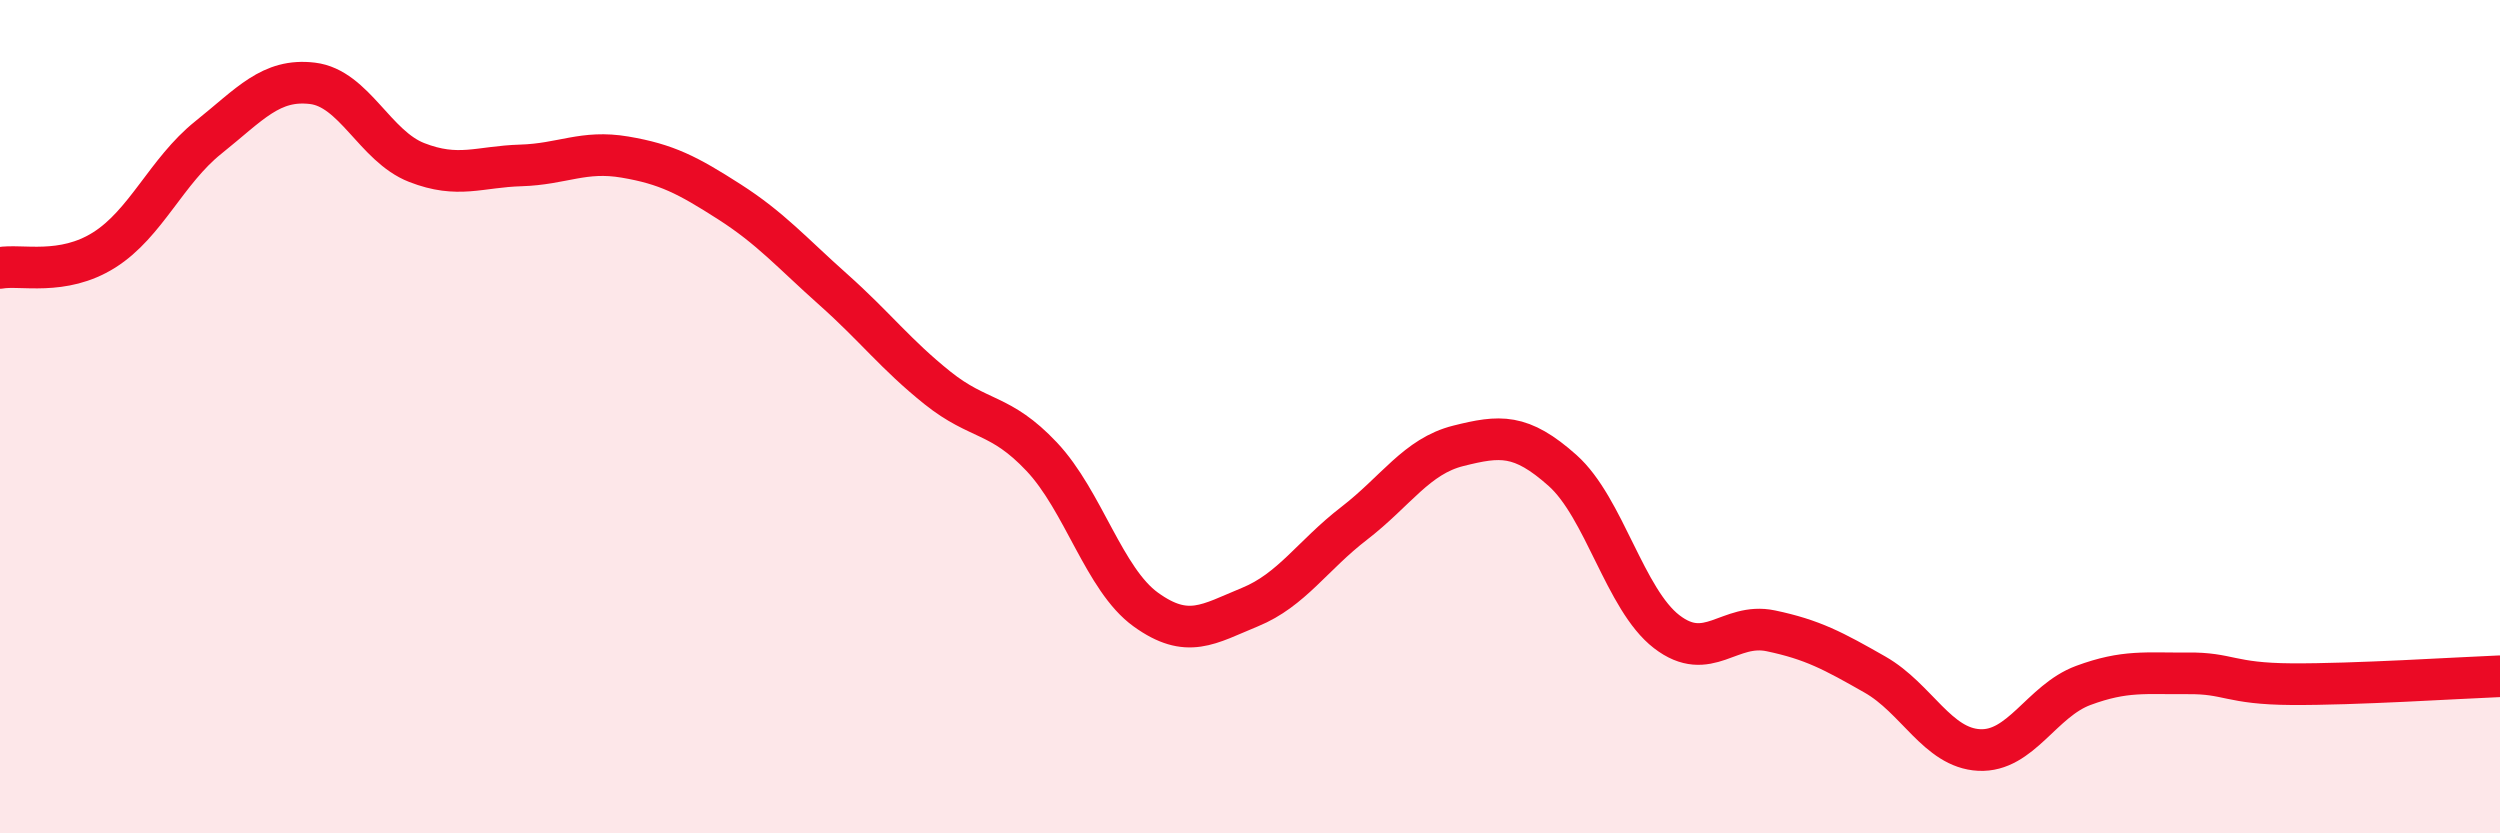
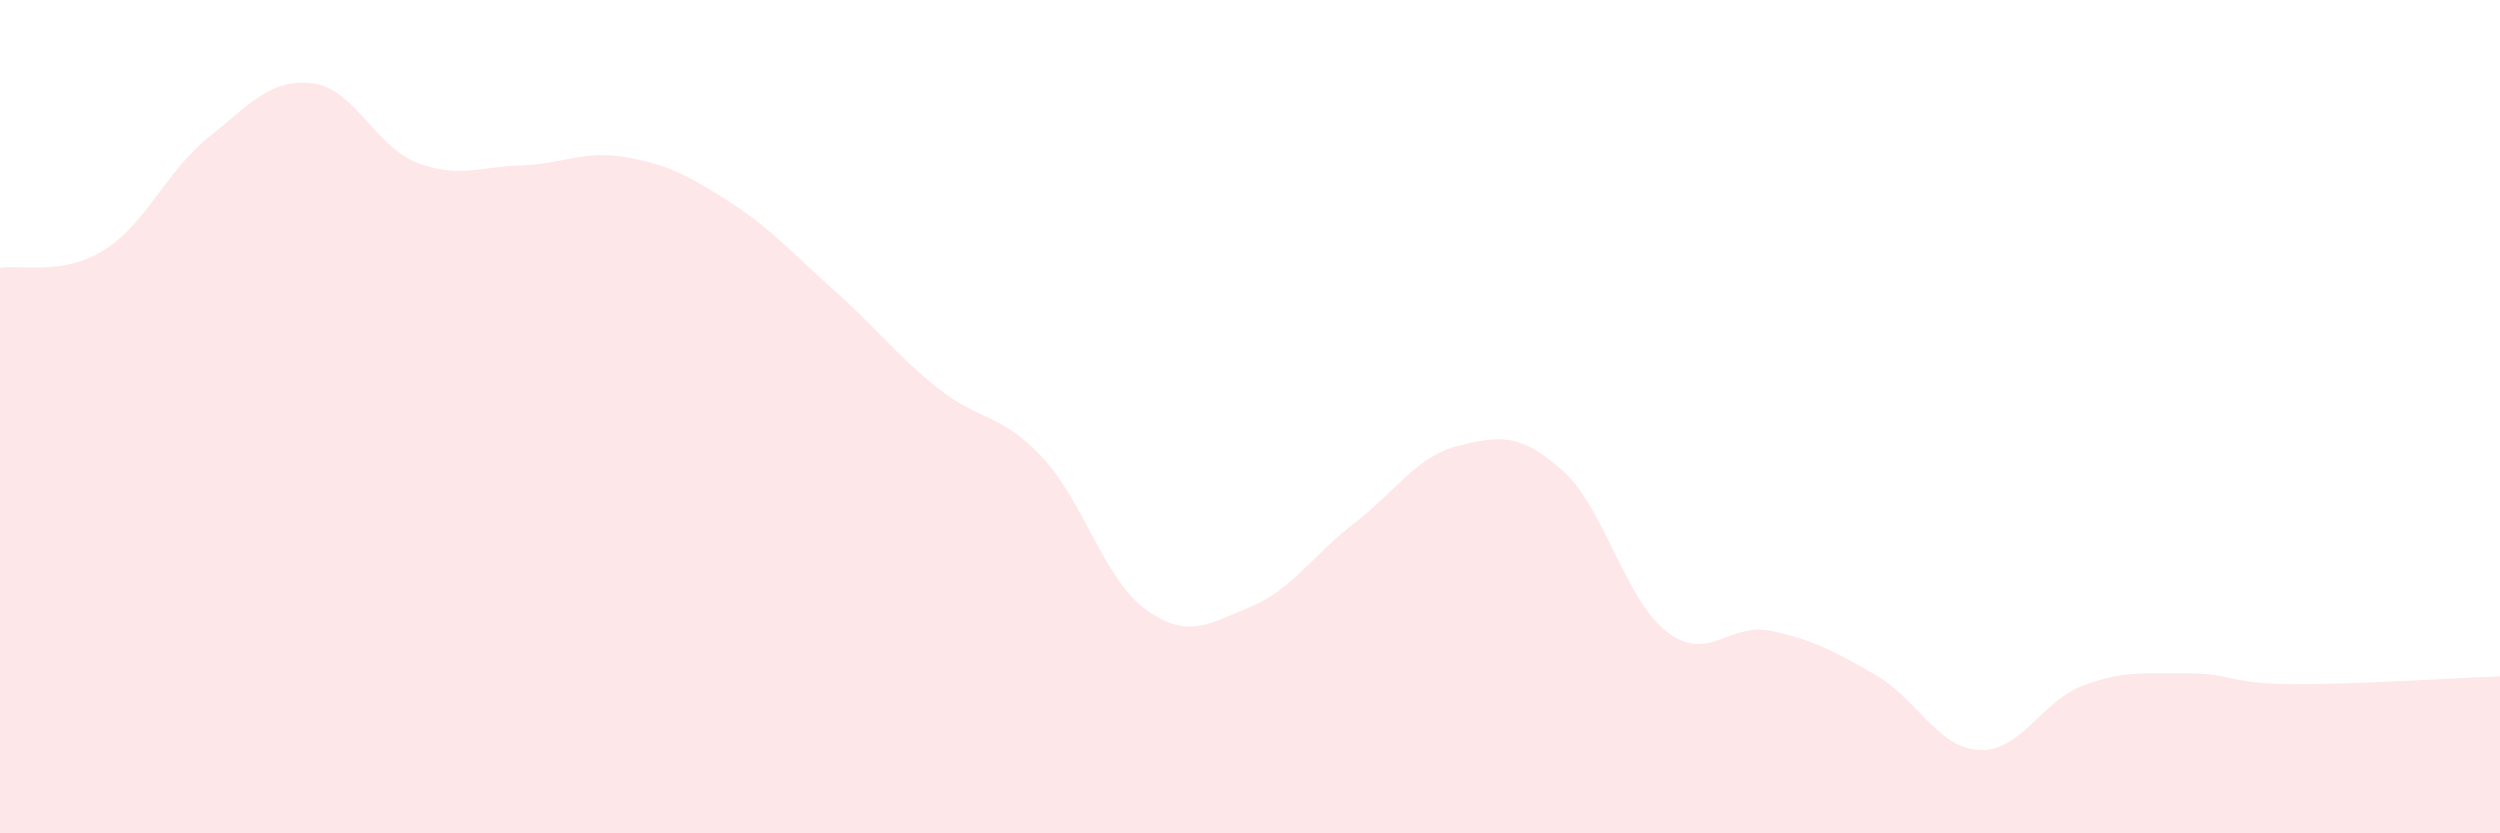
<svg xmlns="http://www.w3.org/2000/svg" width="60" height="20" viewBox="0 0 60 20">
  <path d="M 0,6.43 C 0.5,6.34 1.5,6.63 2.5,6 C 3.5,5.37 4,4.1 5,3.3 C 6,2.5 6.5,1.88 7.5,2 C 8.5,2.12 9,3.51 10,3.9 C 11,4.29 11.5,4 12.5,3.97 C 13.5,3.94 14,3.6 15,3.77 C 16,3.94 16.5,4.2 17.5,4.84 C 18.5,5.48 19,6.06 20,6.95 C 21,7.84 21.5,8.51 22.5,9.31 C 23.5,10.11 24,9.9 25,10.96 C 26,12.02 26.5,13.91 27.5,14.63 C 28.5,15.35 29,14.98 30,14.57 C 31,14.16 31.5,13.33 32.5,12.56 C 33.5,11.79 34,10.95 35,10.7 C 36,10.45 36.5,10.4 37.5,11.29 C 38.5,12.18 39,14.39 40,15.16 C 41,15.93 41.5,14.93 42.5,15.14 C 43.5,15.35 44,15.62 45,16.19 C 46,16.76 46.5,17.95 47.5,18 C 48.5,18.05 49,16.82 50,16.45 C 51,16.08 51.5,16.17 52.5,16.16 C 53.5,16.15 53.5,16.41 55,16.42 C 56.5,16.43 59,16.27 60,16.23L60 20L0 20Z" fill="#EB0A25" opacity="0.1" stroke-linecap="round" stroke-linejoin="round" />
-   <path d="M 0,6.43 C 0.5,6.34 1.5,6.63 2.5,6 C 3.5,5.37 4,4.1 5,3.3 C 6,2.5 6.5,1.88 7.5,2 C 8.5,2.12 9,3.51 10,3.9 C 11,4.29 11.5,4 12.5,3.97 C 13.5,3.94 14,3.6 15,3.77 C 16,3.94 16.5,4.2 17.5,4.84 C 18.5,5.48 19,6.06 20,6.95 C 21,7.84 21.5,8.51 22.5,9.31 C 23.5,10.11 24,9.9 25,10.96 C 26,12.02 26.5,13.91 27.5,14.63 C 28.5,15.35 29,14.98 30,14.57 C 31,14.16 31.5,13.33 32.5,12.56 C 33.5,11.79 34,10.95 35,10.7 C 36,10.45 36.5,10.4 37.5,11.29 C 38.5,12.18 39,14.39 40,15.16 C 41,15.93 41.5,14.93 42.5,15.14 C 43.5,15.35 44,15.62 45,16.19 C 46,16.76 46.5,17.95 47.5,18 C 48.5,18.05 49,16.82 50,16.45 C 51,16.08 51.5,16.17 52.5,16.16 C 53.5,16.15 53.5,16.41 55,16.42 C 56.5,16.43 59,16.27 60,16.23" stroke="#EB0A25" stroke-width="1" fill="none" stroke-linecap="round" stroke-linejoin="round" />
</svg>